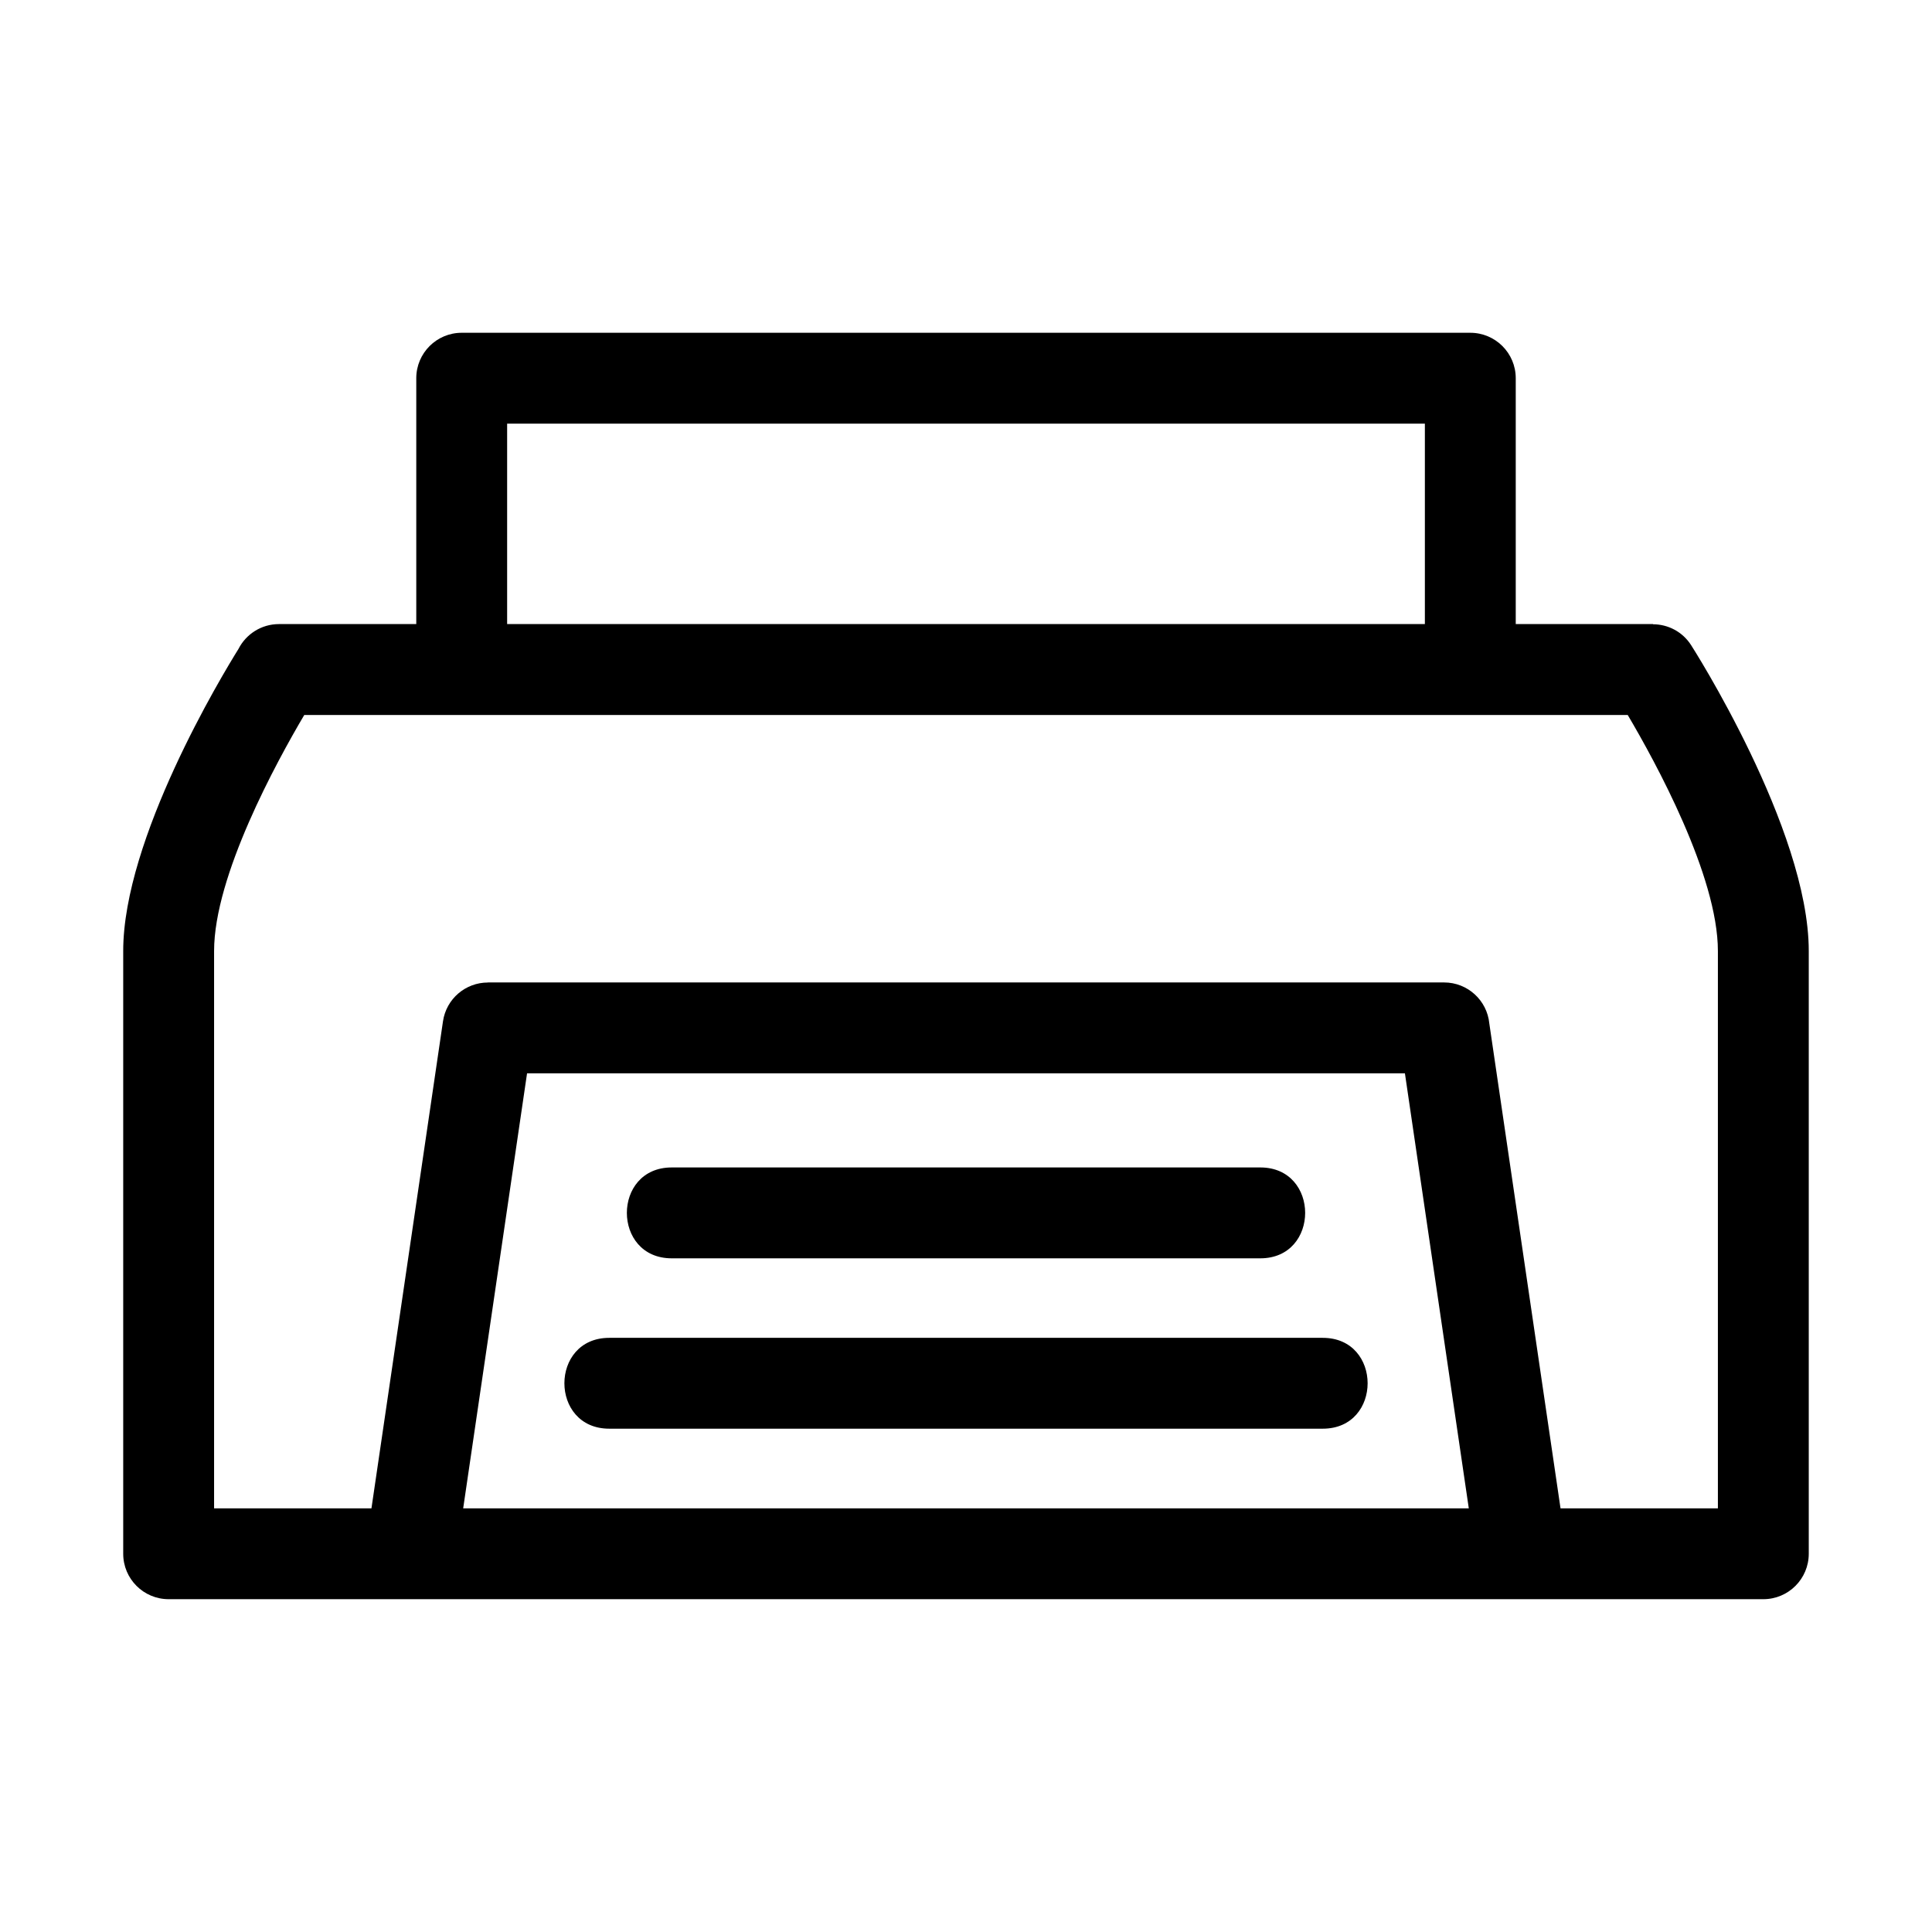
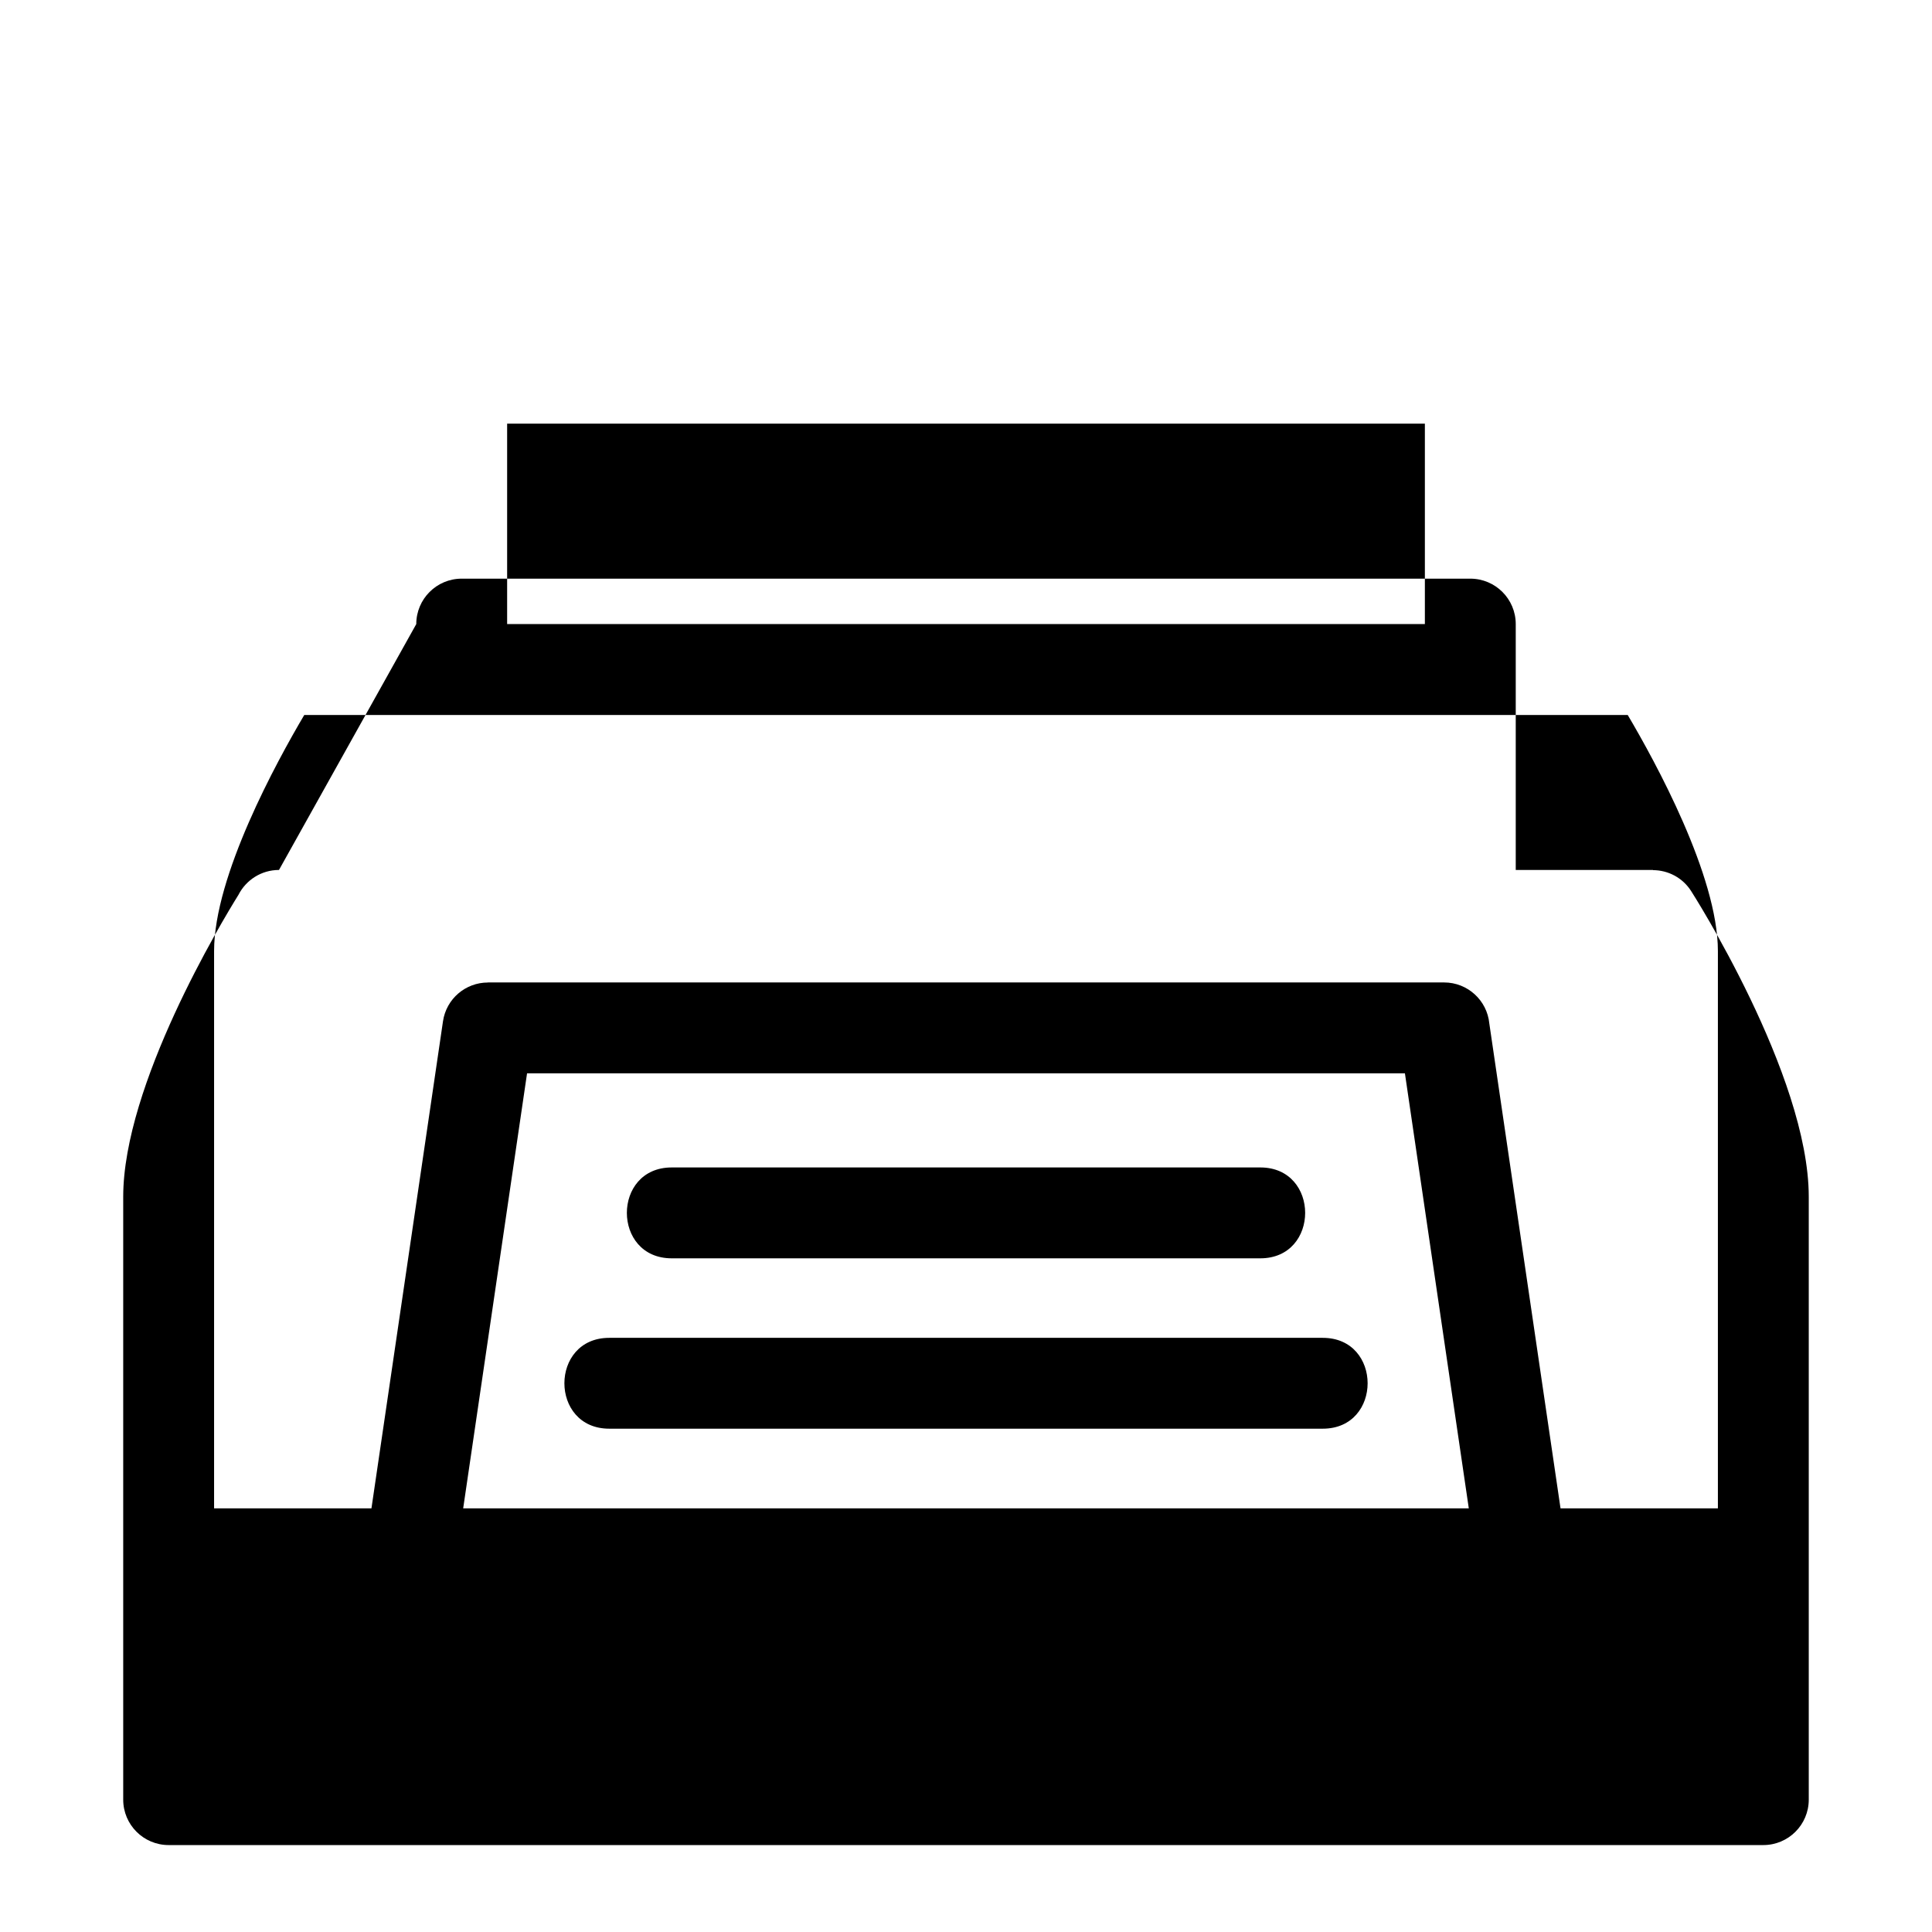
<svg xmlns="http://www.w3.org/2000/svg" fill="#000000" width="800px" height="800px" version="1.1" viewBox="144 144 512 512">
-   <path d="m599.26 543.73v-147.7c0-19.918-16.574-50.164-23.898-62.551h-350.73c-7.324 12.391-23.898 42.637-23.898 62.551v147.7h41.703l18.957-129.07c0.875-5.984 6.016-10.289 11.895-10.281v-0.02h253.41c6.262 0 11.402 4.777 11.984 10.879l18.871 128.49h41.703zm-293.8-21.113c-15.852 0-15.852-24.074 0-24.074h189.09c15.848 0 15.848 24.074 0 24.074zm16.555-45.148c-15.852 0-15.852-24.082 0-24.082h155.98c15.848 0 15.848 24.082 0 24.082zm199.59-168.08v-53.121h-243.21v53.121zm-267.29 0v-65.16c0-6.648 5.391-12.039 12.039-12.039h267.29c6.652 0 12.043 5.391 12.043 12.039v65.16h36.375v0.047c3.957 0.008 7.824 1.965 10.109 5.551 0.09 0.137 31.168 48.609 31.168 81.035v159.74c0 6.648-5.391 12.039-12.039 12.039h-422.61c-6.648 0-12.039-5.391-12.039-12.039v-159.74c0-29.73 26.129-72.953 30.539-80.035 1.988-3.914 6.051-6.598 10.742-6.598zm12.43 234.34h266.5l-16.93-115.29h-232.64l-16.93 115.29z" />
+   <path d="m599.26 543.73v-147.7c0-19.918-16.574-50.164-23.898-62.551h-350.73c-7.324 12.391-23.898 42.637-23.898 62.551v147.7h41.703l18.957-129.07c0.875-5.984 6.016-10.289 11.895-10.281v-0.02h253.41c6.262 0 11.402 4.777 11.984 10.879l18.871 128.49h41.703zm-293.8-21.113c-15.852 0-15.852-24.074 0-24.074h189.09c15.848 0 15.848 24.074 0 24.074zm16.555-45.148c-15.852 0-15.852-24.082 0-24.082h155.98c15.848 0 15.848 24.082 0 24.082zm199.59-168.08v-53.121h-243.21v53.121zm-267.29 0c0-6.648 5.391-12.039 12.039-12.039h267.29c6.652 0 12.043 5.391 12.043 12.039v65.16h36.375v0.047c3.957 0.008 7.824 1.965 10.109 5.551 0.09 0.137 31.168 48.609 31.168 81.035v159.74c0 6.648-5.391 12.039-12.039 12.039h-422.61c-6.648 0-12.039-5.391-12.039-12.039v-159.74c0-29.73 26.129-72.953 30.539-80.035 1.988-3.914 6.051-6.598 10.742-6.598zm12.43 234.34h266.5l-16.93-115.29h-232.64l-16.93 115.29z" />
</svg>